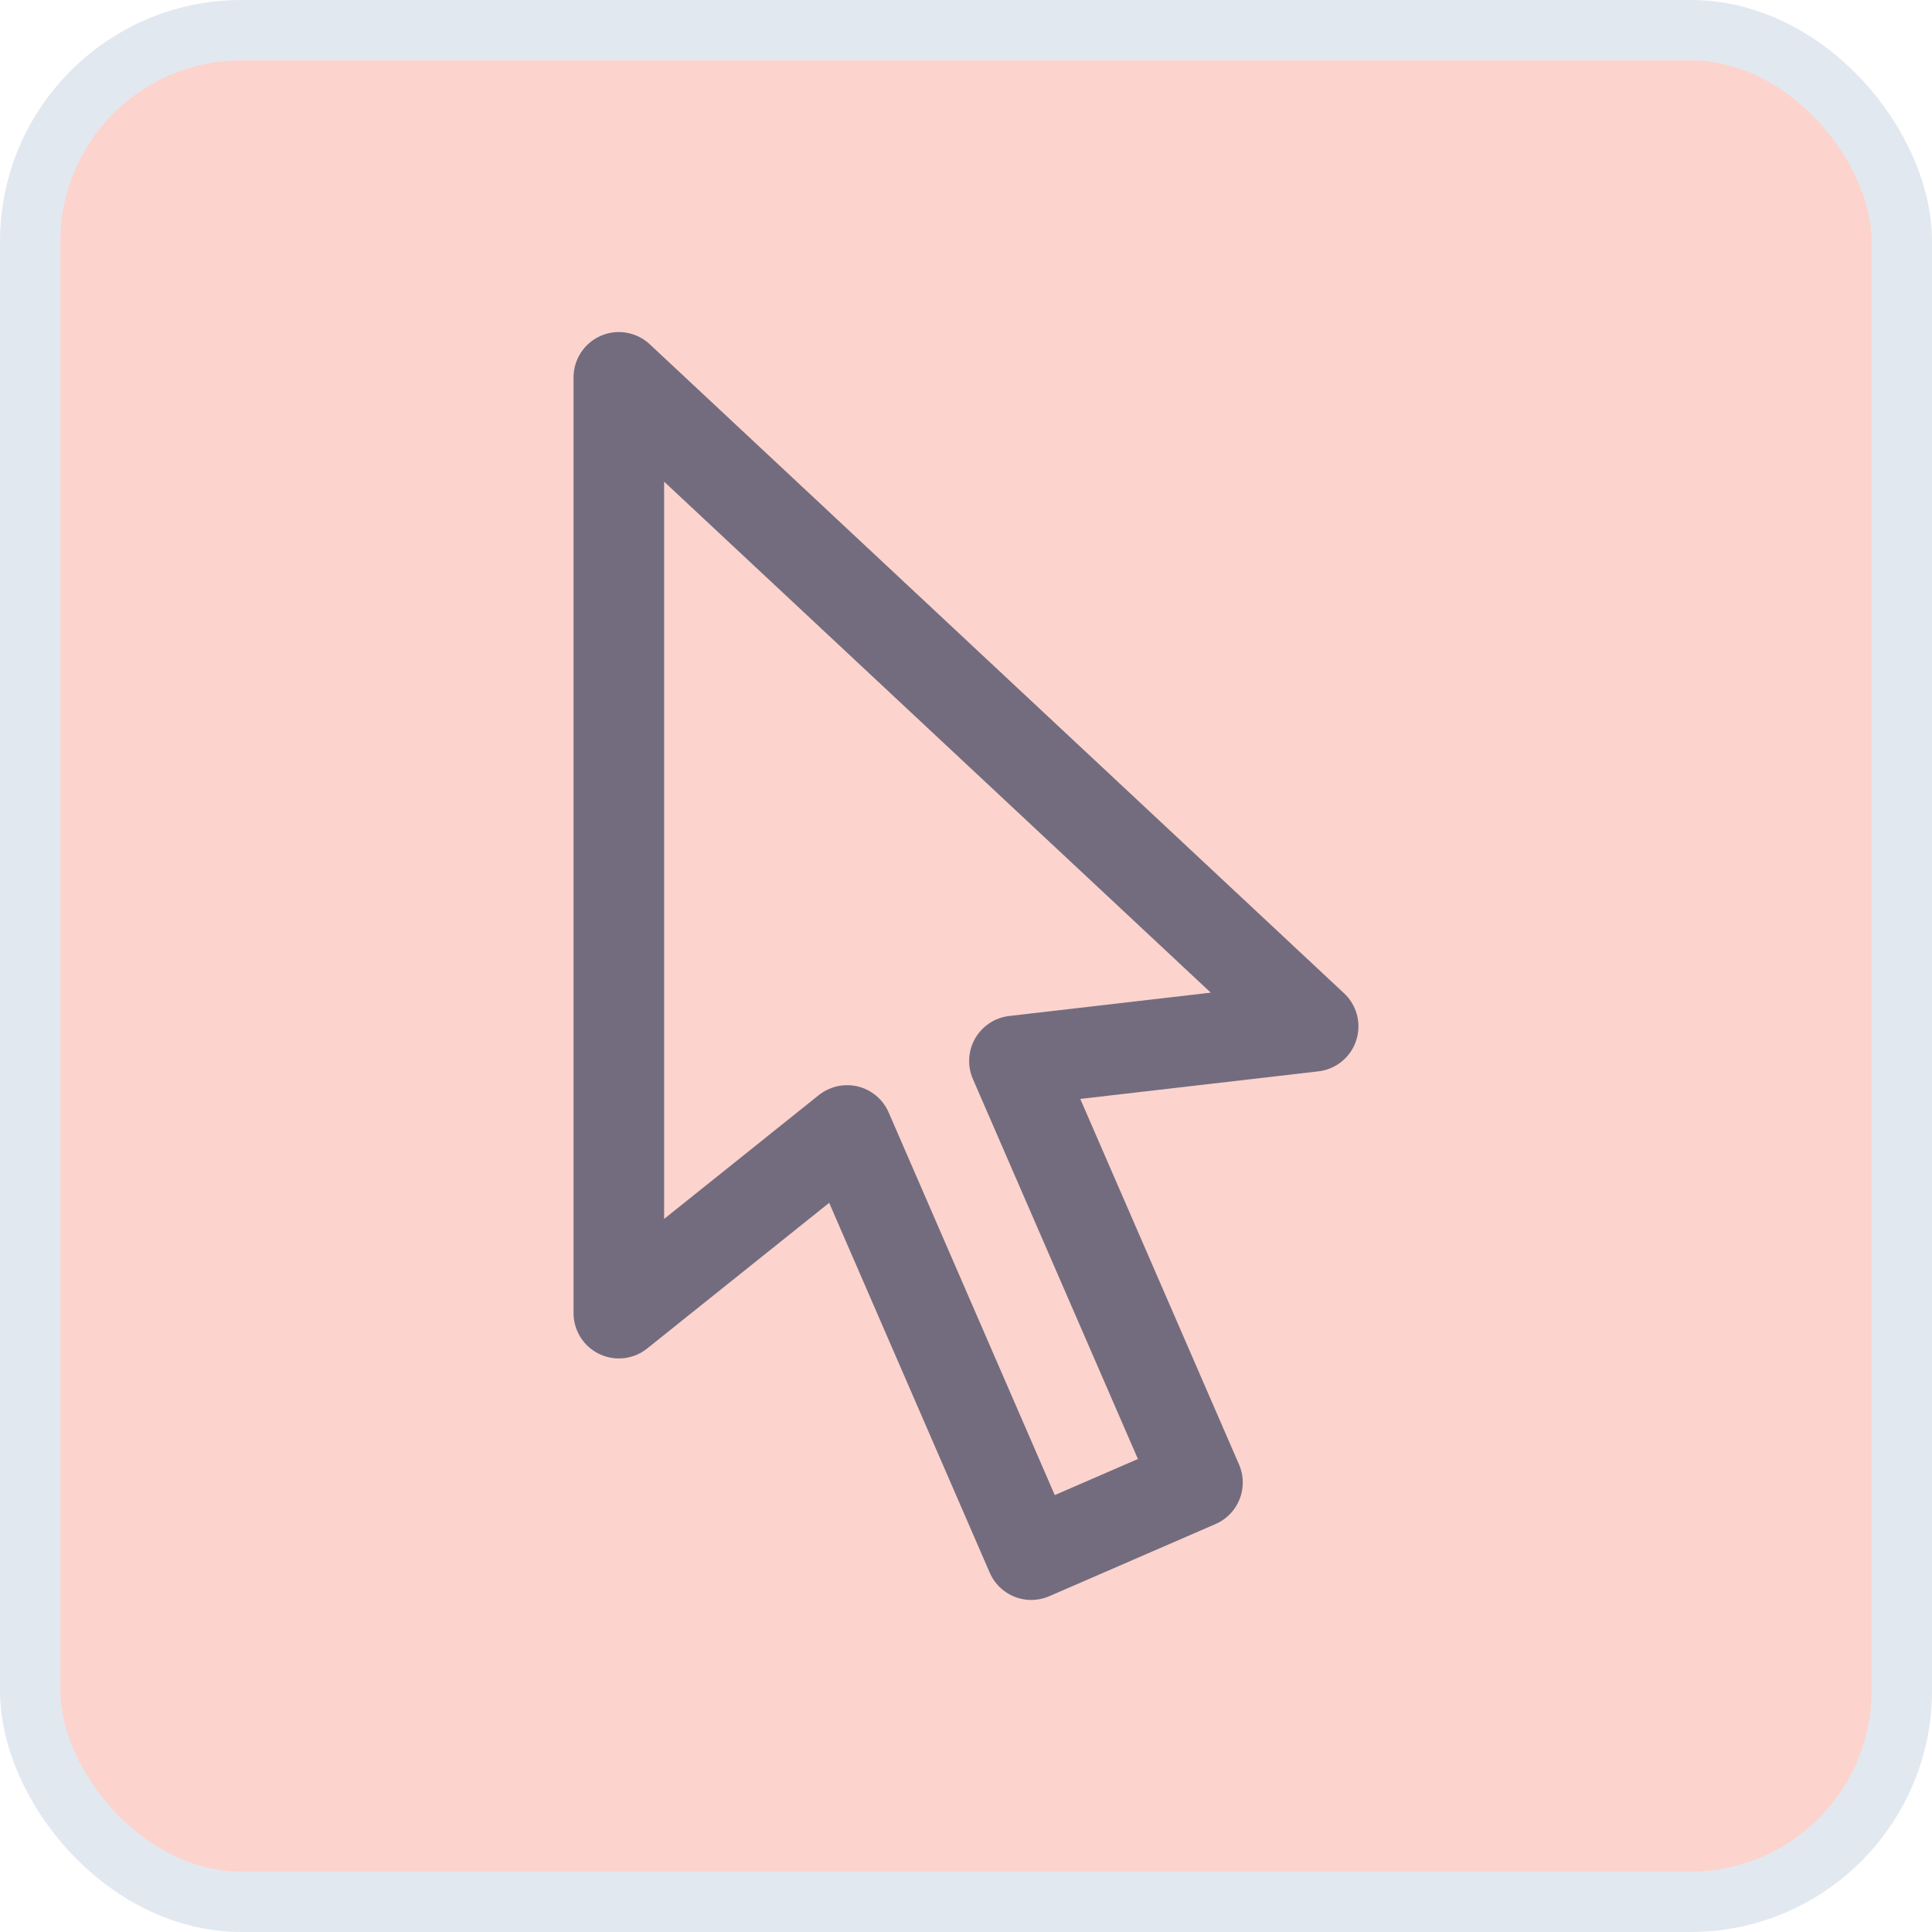
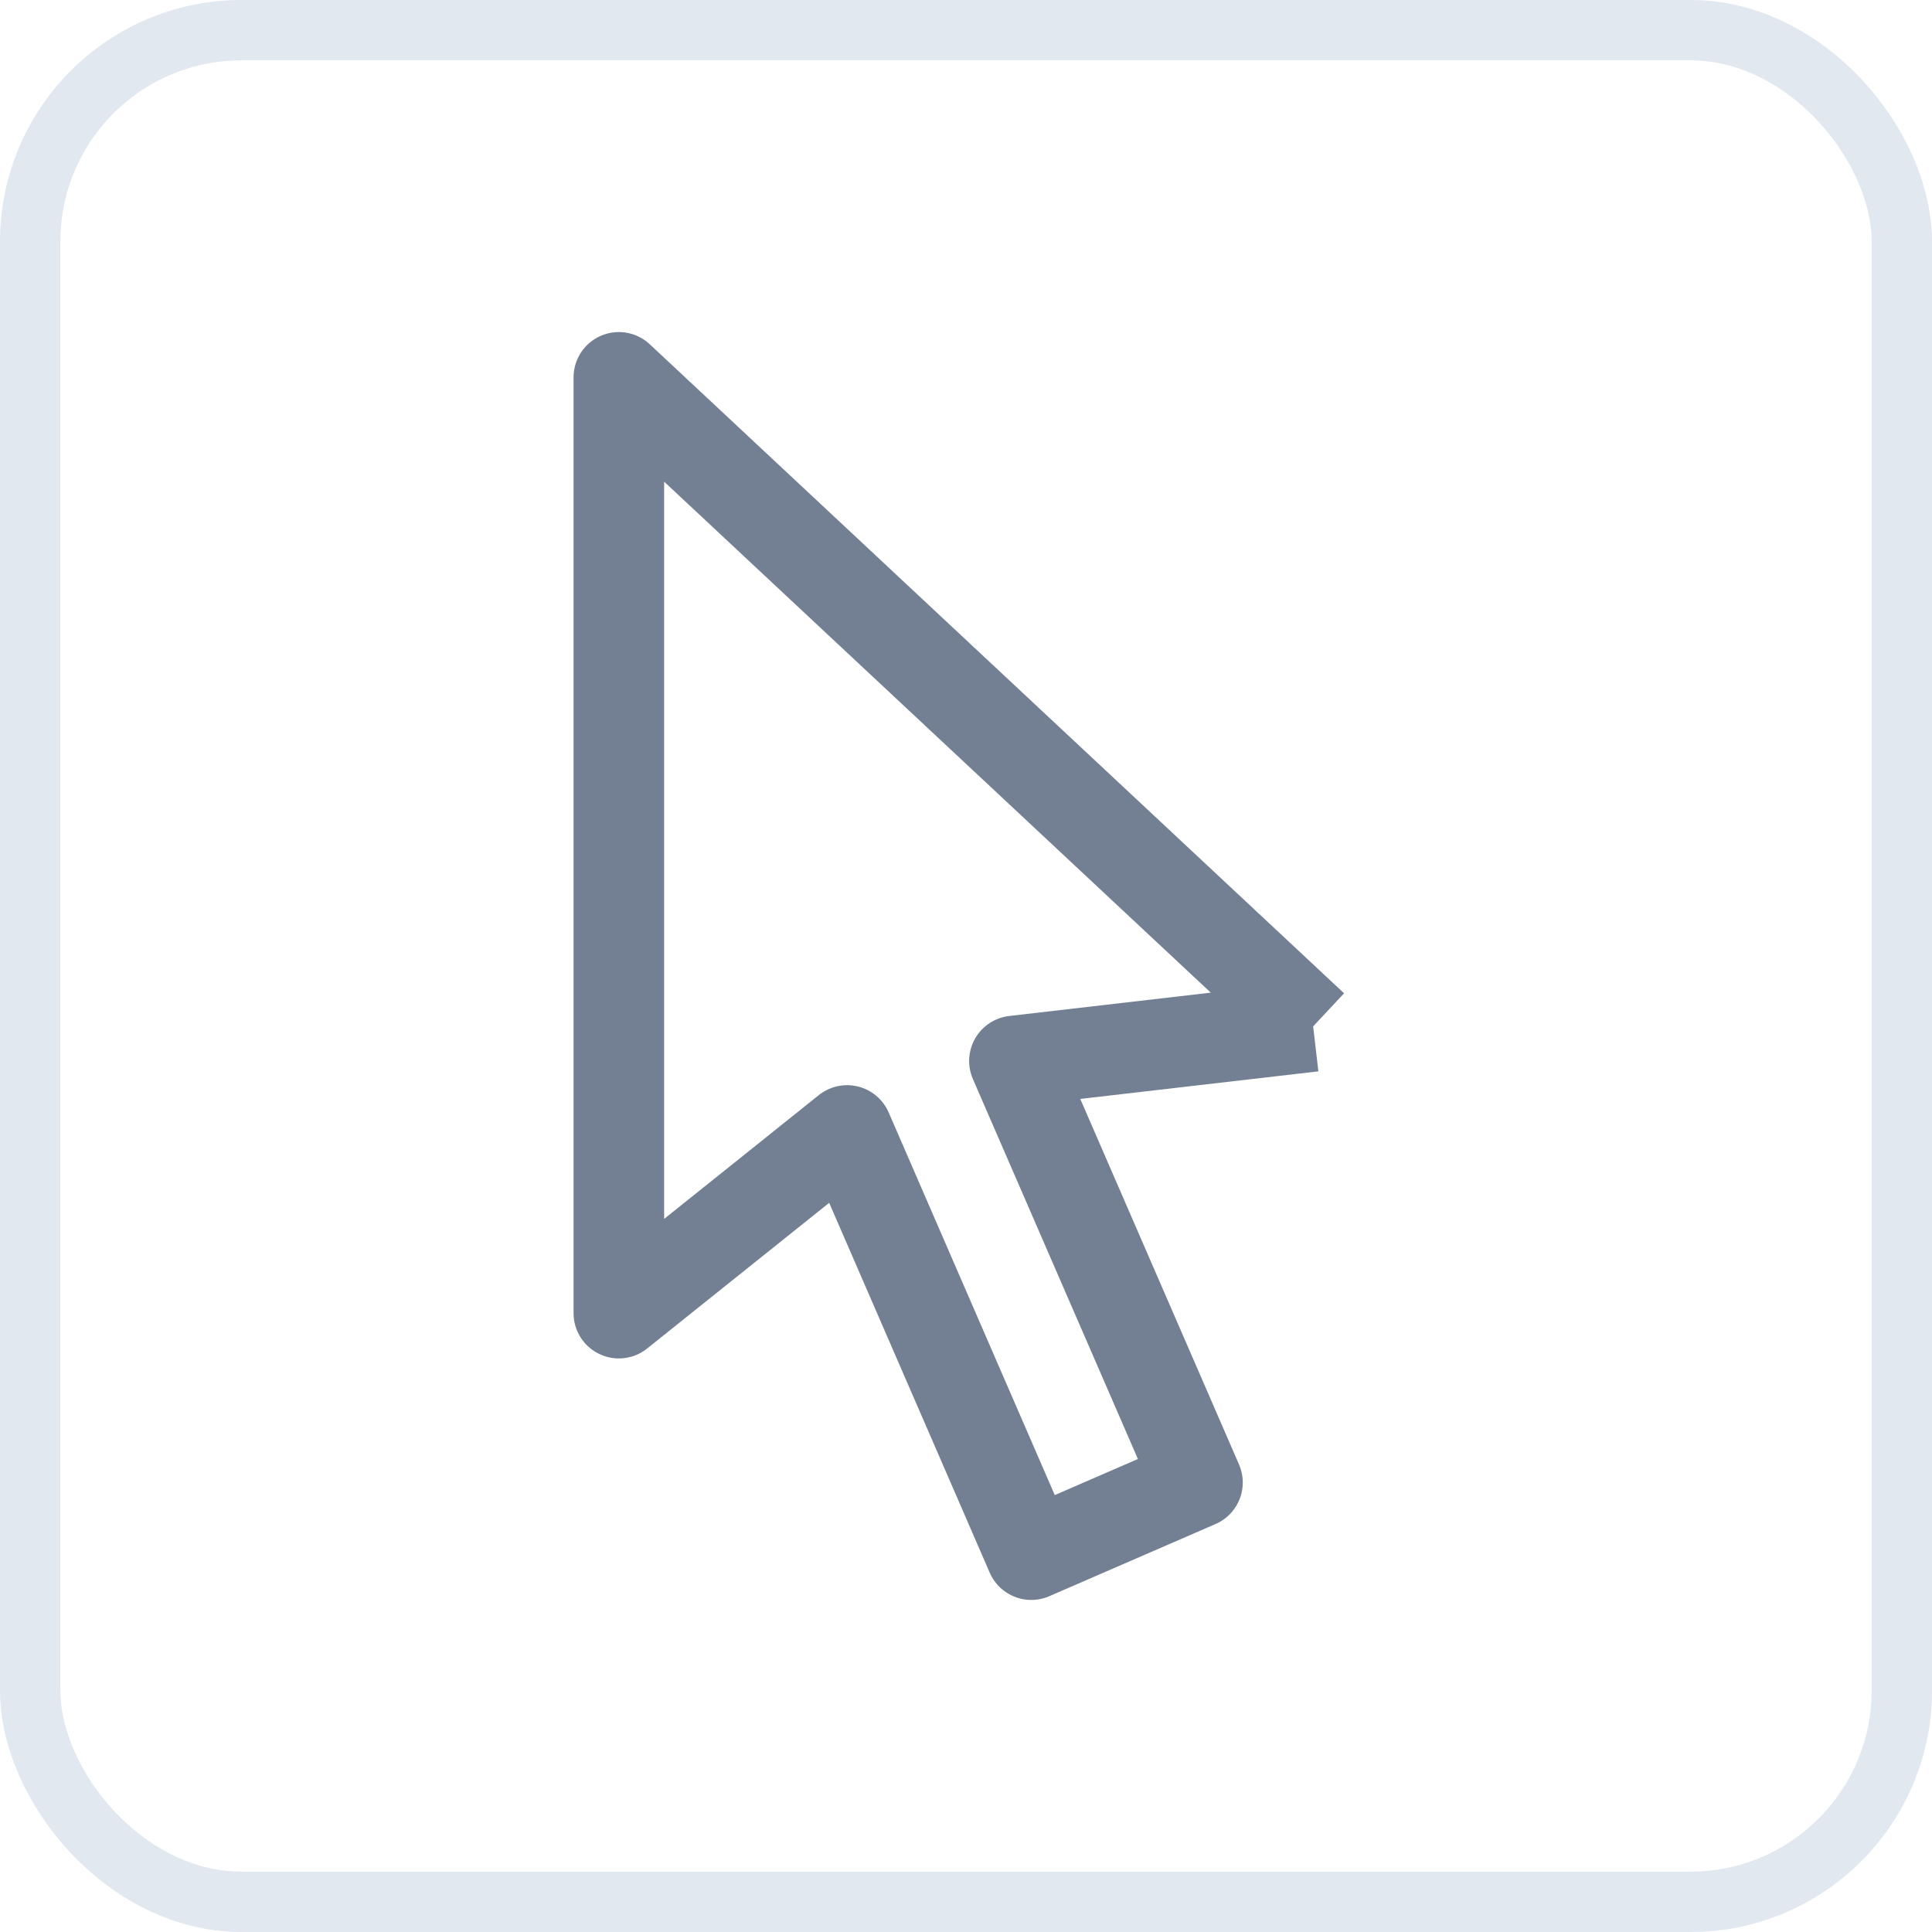
<svg xmlns="http://www.w3.org/2000/svg" width="32" height="32" viewBox="0 0 32 32" fill="none">
-   <rect x="0.5" y="0.5" width="31" height="31" rx="3.5" fill="#FDD3CE" />
  <rect x="0.5" y="0.5" width="31" height="31" rx="3.5" stroke="#E2E8F0" />
-   <path d="M21.75 17L10.25 6.25V21.75L14.031 18.724L17.081 25.75L19.834 24.555L16.802 17.573L21.75 17Z" stroke="#091E42" stroke-opacity="0.57" stroke-width="1.5" stroke-miterlimit="10" stroke-linejoin="round" />
+   <path d="M21.75 17L10.25 6.25V21.75L14.031 18.724L17.081 25.75L19.834 24.555L16.802 17.573L21.75 17" stroke="#091E42" stroke-opacity="0.57" stroke-width="1.5" stroke-miterlimit="10" stroke-linejoin="round" />
</svg>